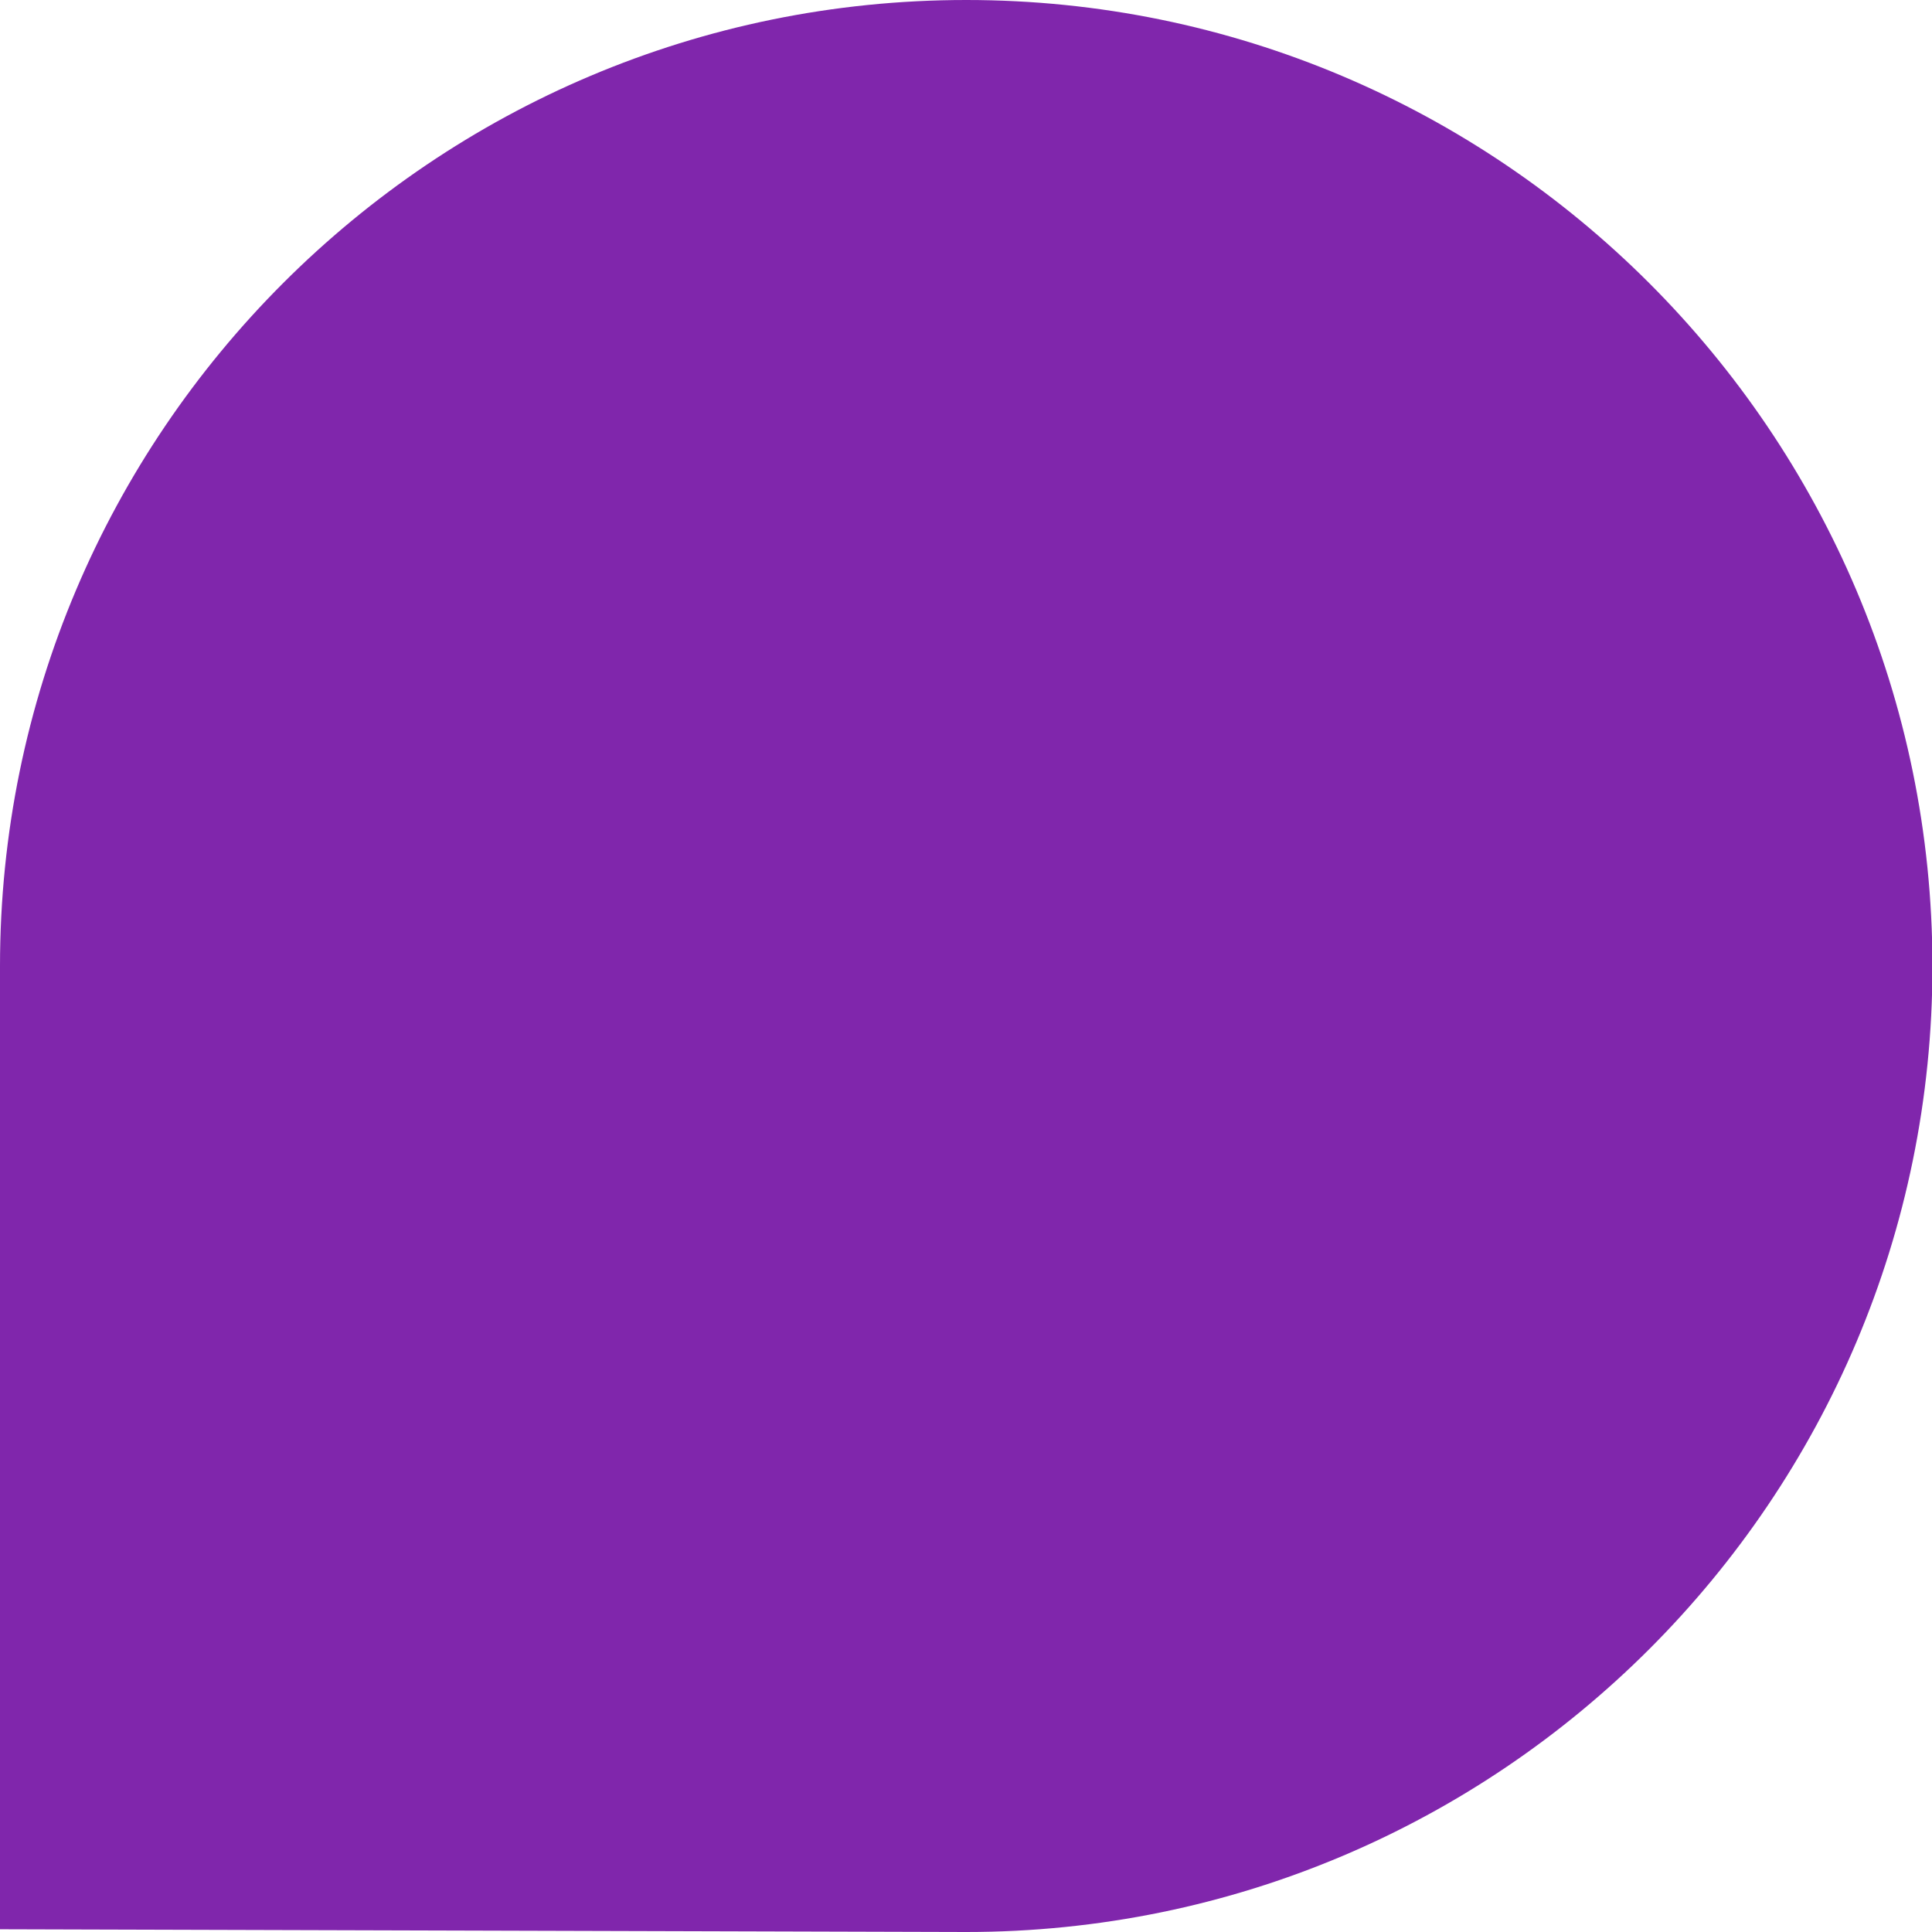
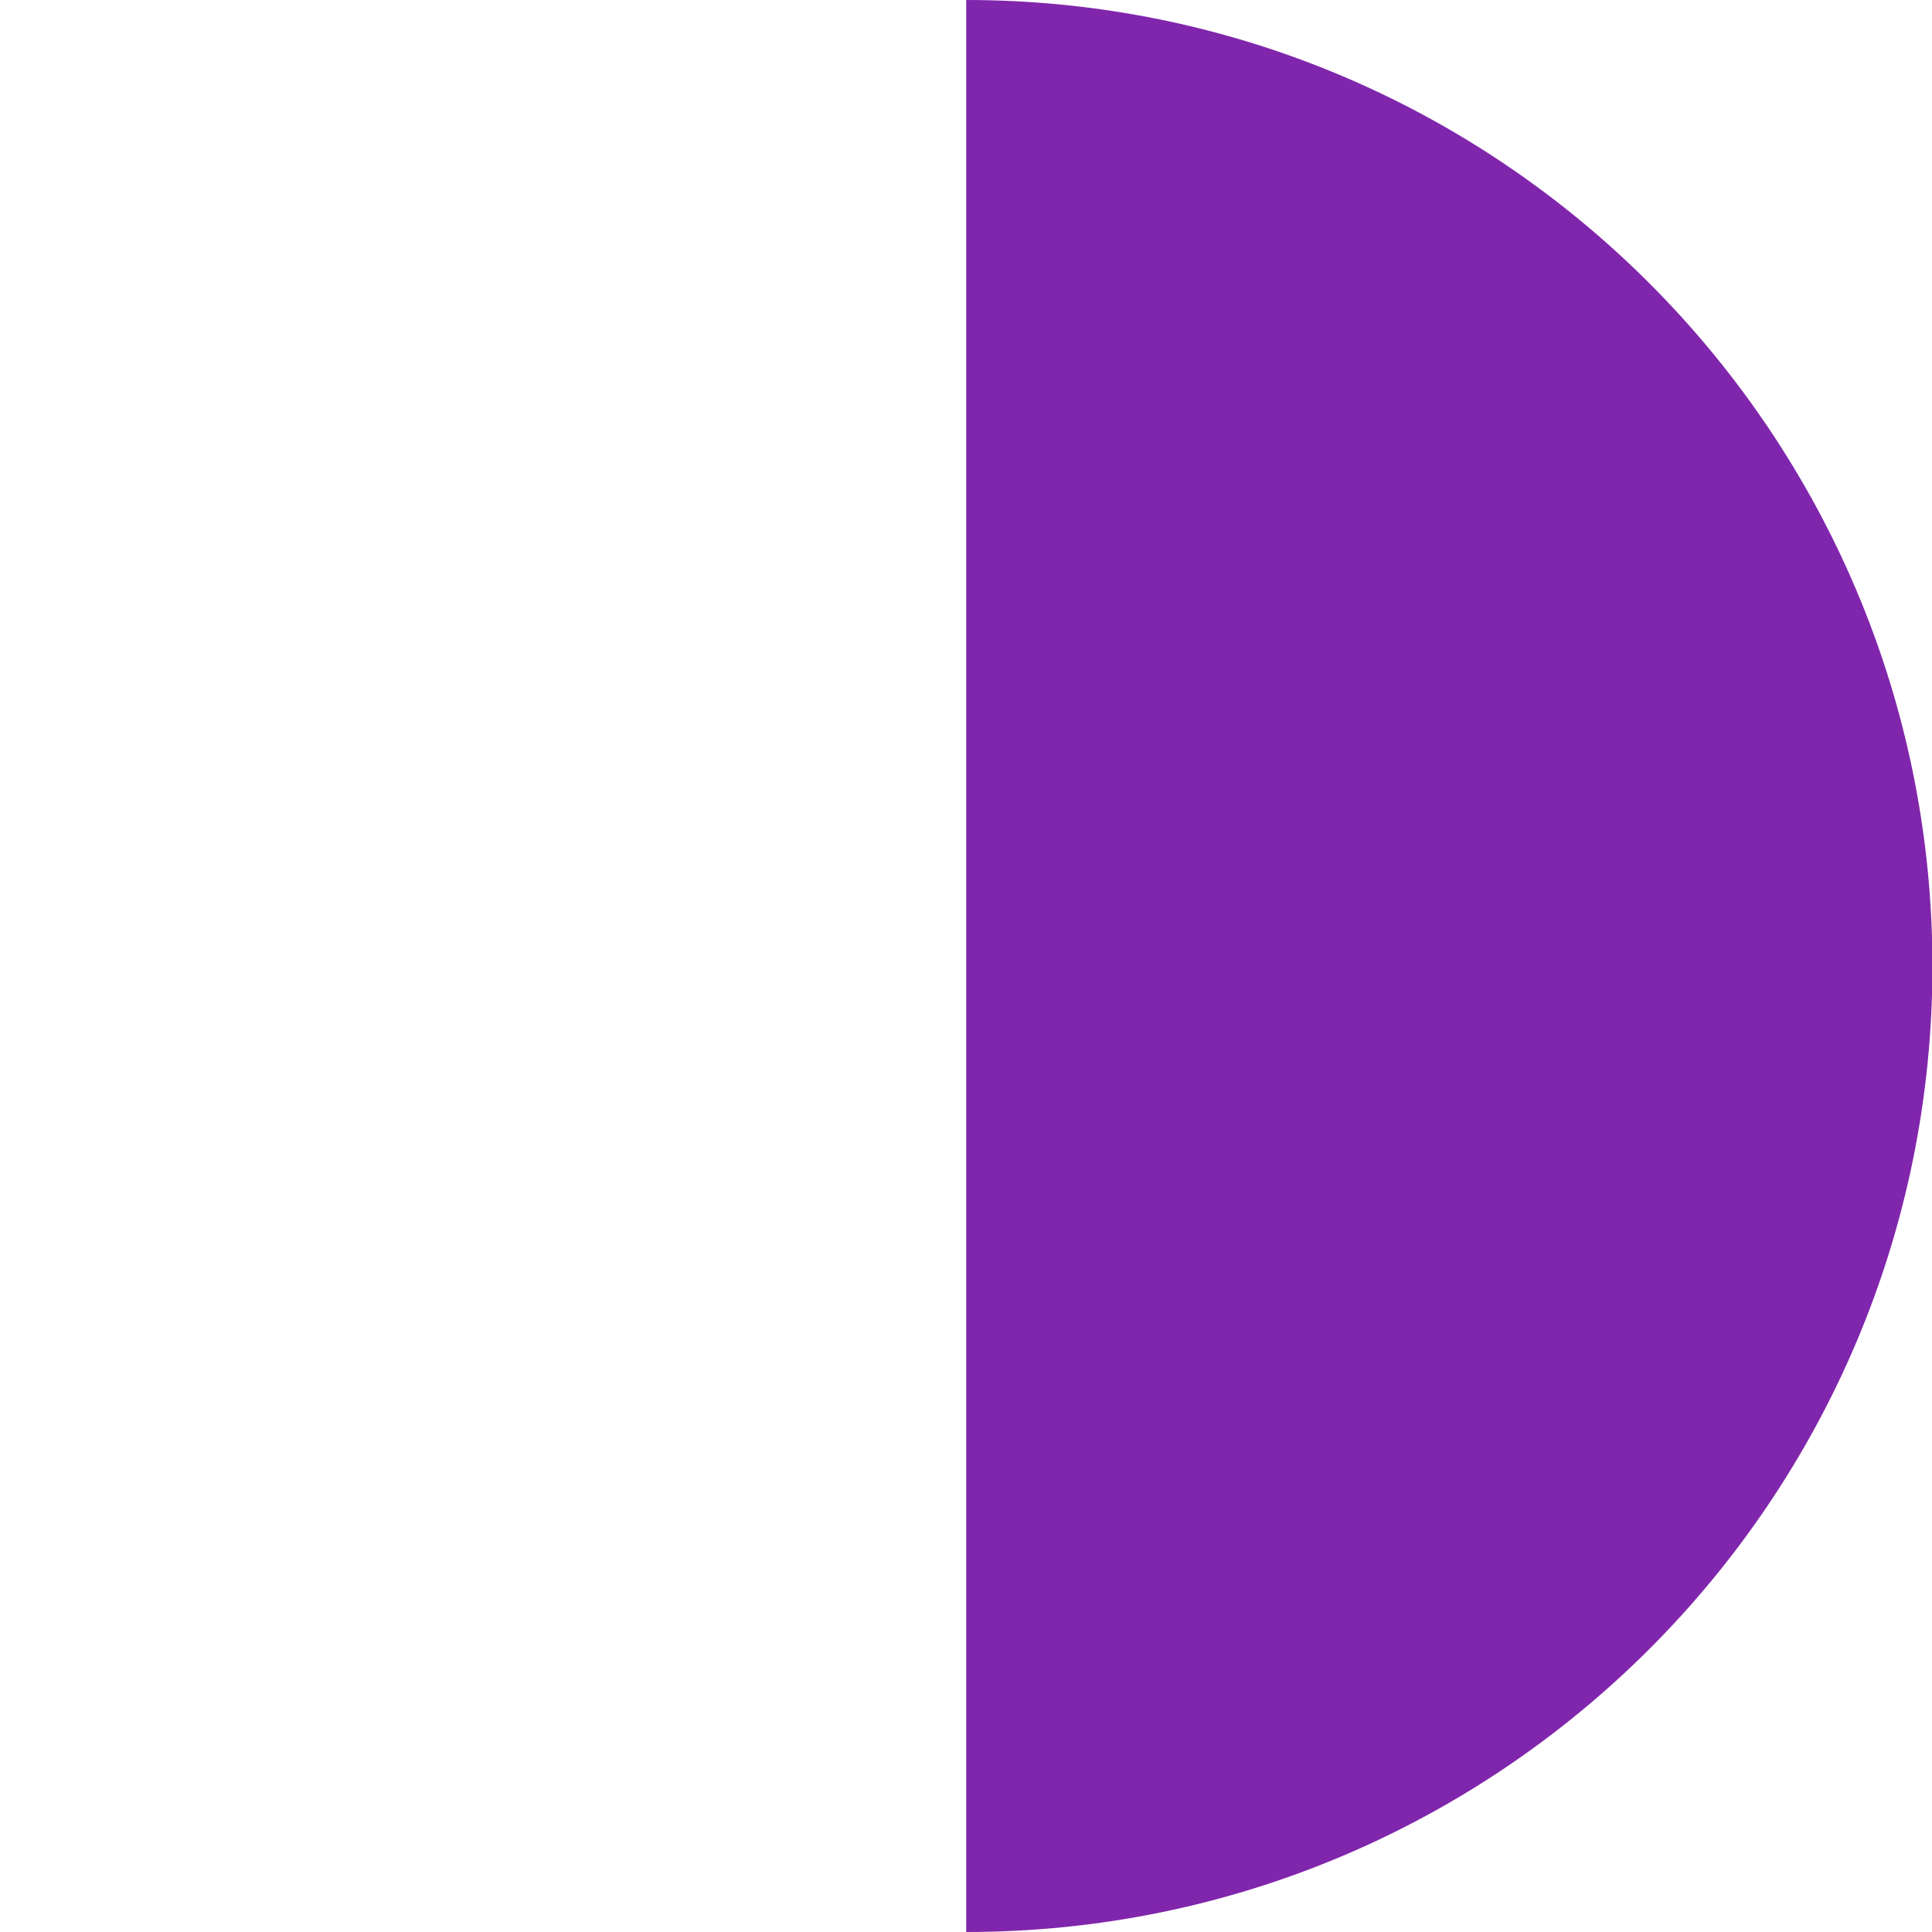
<svg xmlns="http://www.w3.org/2000/svg" version="1.1" x="0px" y="0px" width="42px" height="42px" viewBox="0 0 42.51 42.51" style="overflow:visible;enable-background:new 0 0 42.51 42.51;fill:url(#CerosGradient_id33b40ebf5);" xml:space="preserve" aria-hidden="true">
  <style type="text/css">
	.st0-67d887711f50c{fill:#00A651;}
</style>
  <defs>
    <linearGradient class="cerosgradient" data-cerosgradient="true" id="CerosGradient_id33b40ebf5" gradientUnits="userSpaceOnUse" x1="50%" y1="100%" x2="50%" y2="0%">
      <stop offset="0%" stop-color="#8026AC" />
      <stop offset="100%" stop-color="#8026AC" />
    </linearGradient>
    <linearGradient />
  </defs>
-   <path class="st0-67d887711f50c" d="M21.26,42.51c11.74,0,21.26-9.52,21.26-21.26C42.51,9.52,32.99,0,21.26,0S0,9.52,0,21.26v21.19L21.26,42.51z" style="fill:url(#CerosGradient_id33b40ebf5);" />
+   <path class="st0-67d887711f50c" d="M21.26,42.51c11.74,0,21.26-9.52,21.26-21.26C42.51,9.52,32.99,0,21.26,0v21.19L21.26,42.51z" style="fill:url(#CerosGradient_id33b40ebf5);" />
</svg>